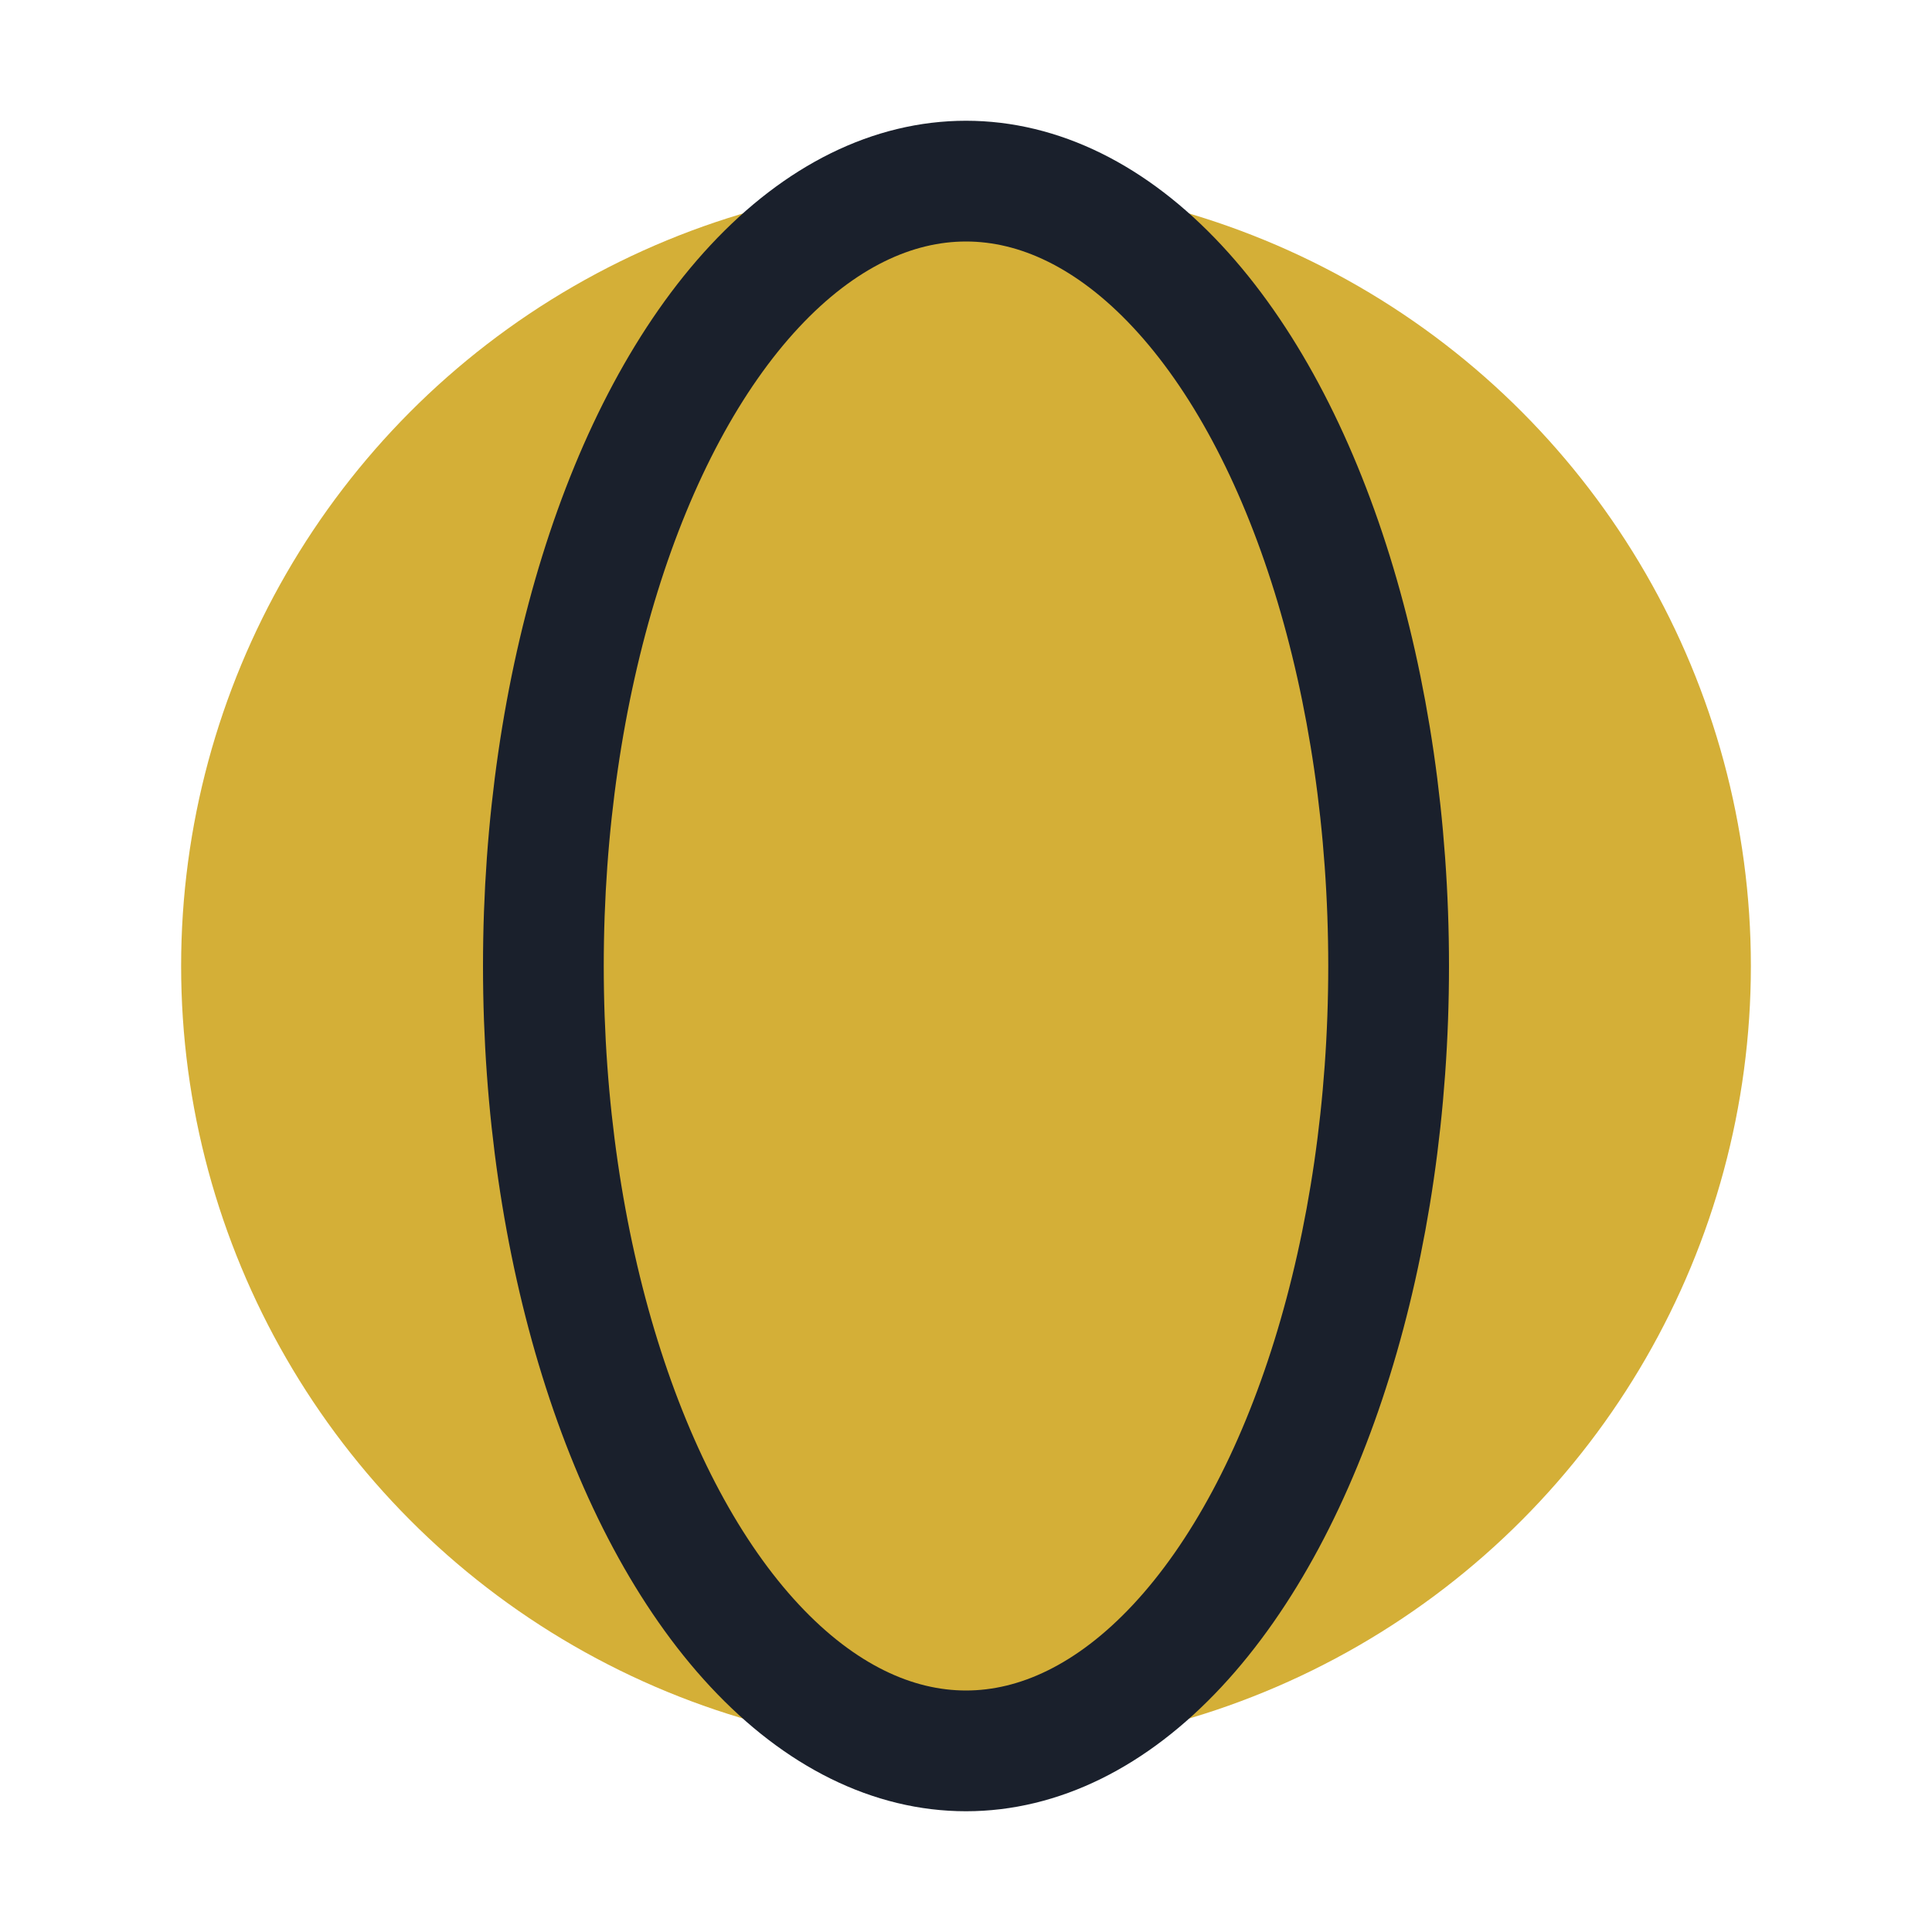
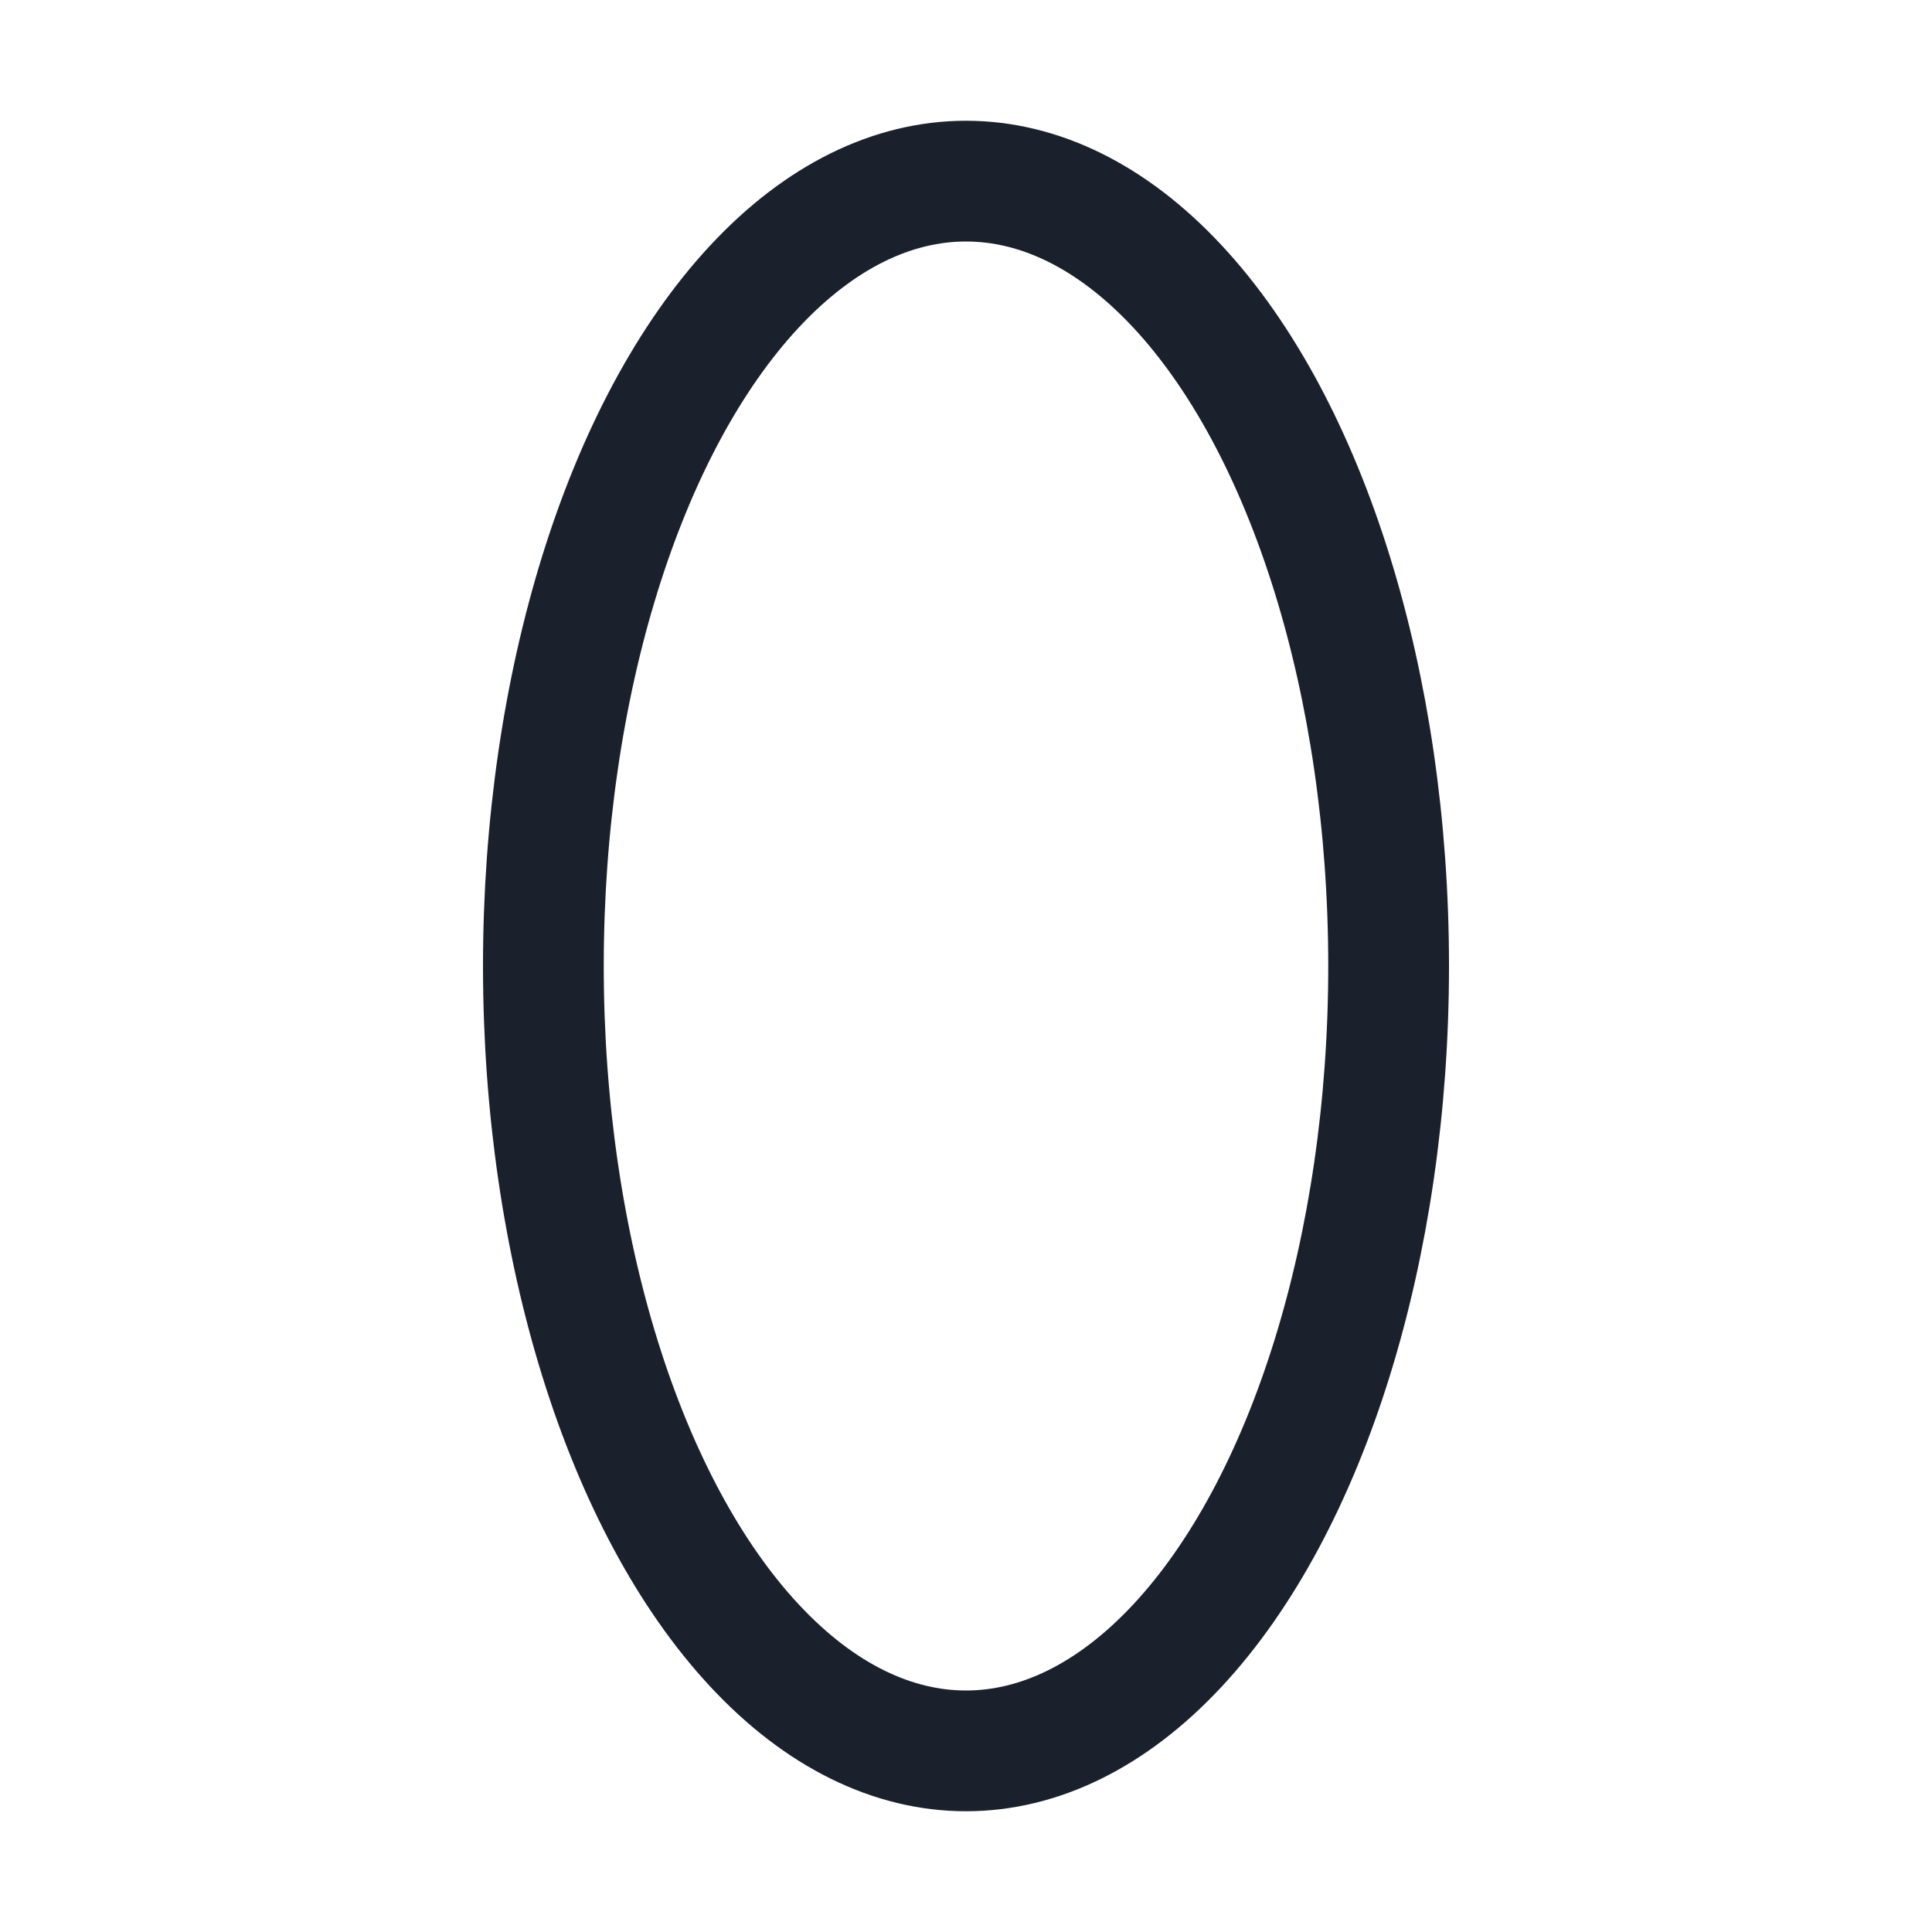
<svg xmlns="http://www.w3.org/2000/svg" width="32" height="32" viewBox="0 0 32 32">
-   <circle cx="16" cy="16" r="13" fill="#D4AF37" />
  <ellipse cx="16" cy="16" rx="7" ry="13" fill="none" stroke="#1A202C" stroke-width="2" />
</svg>